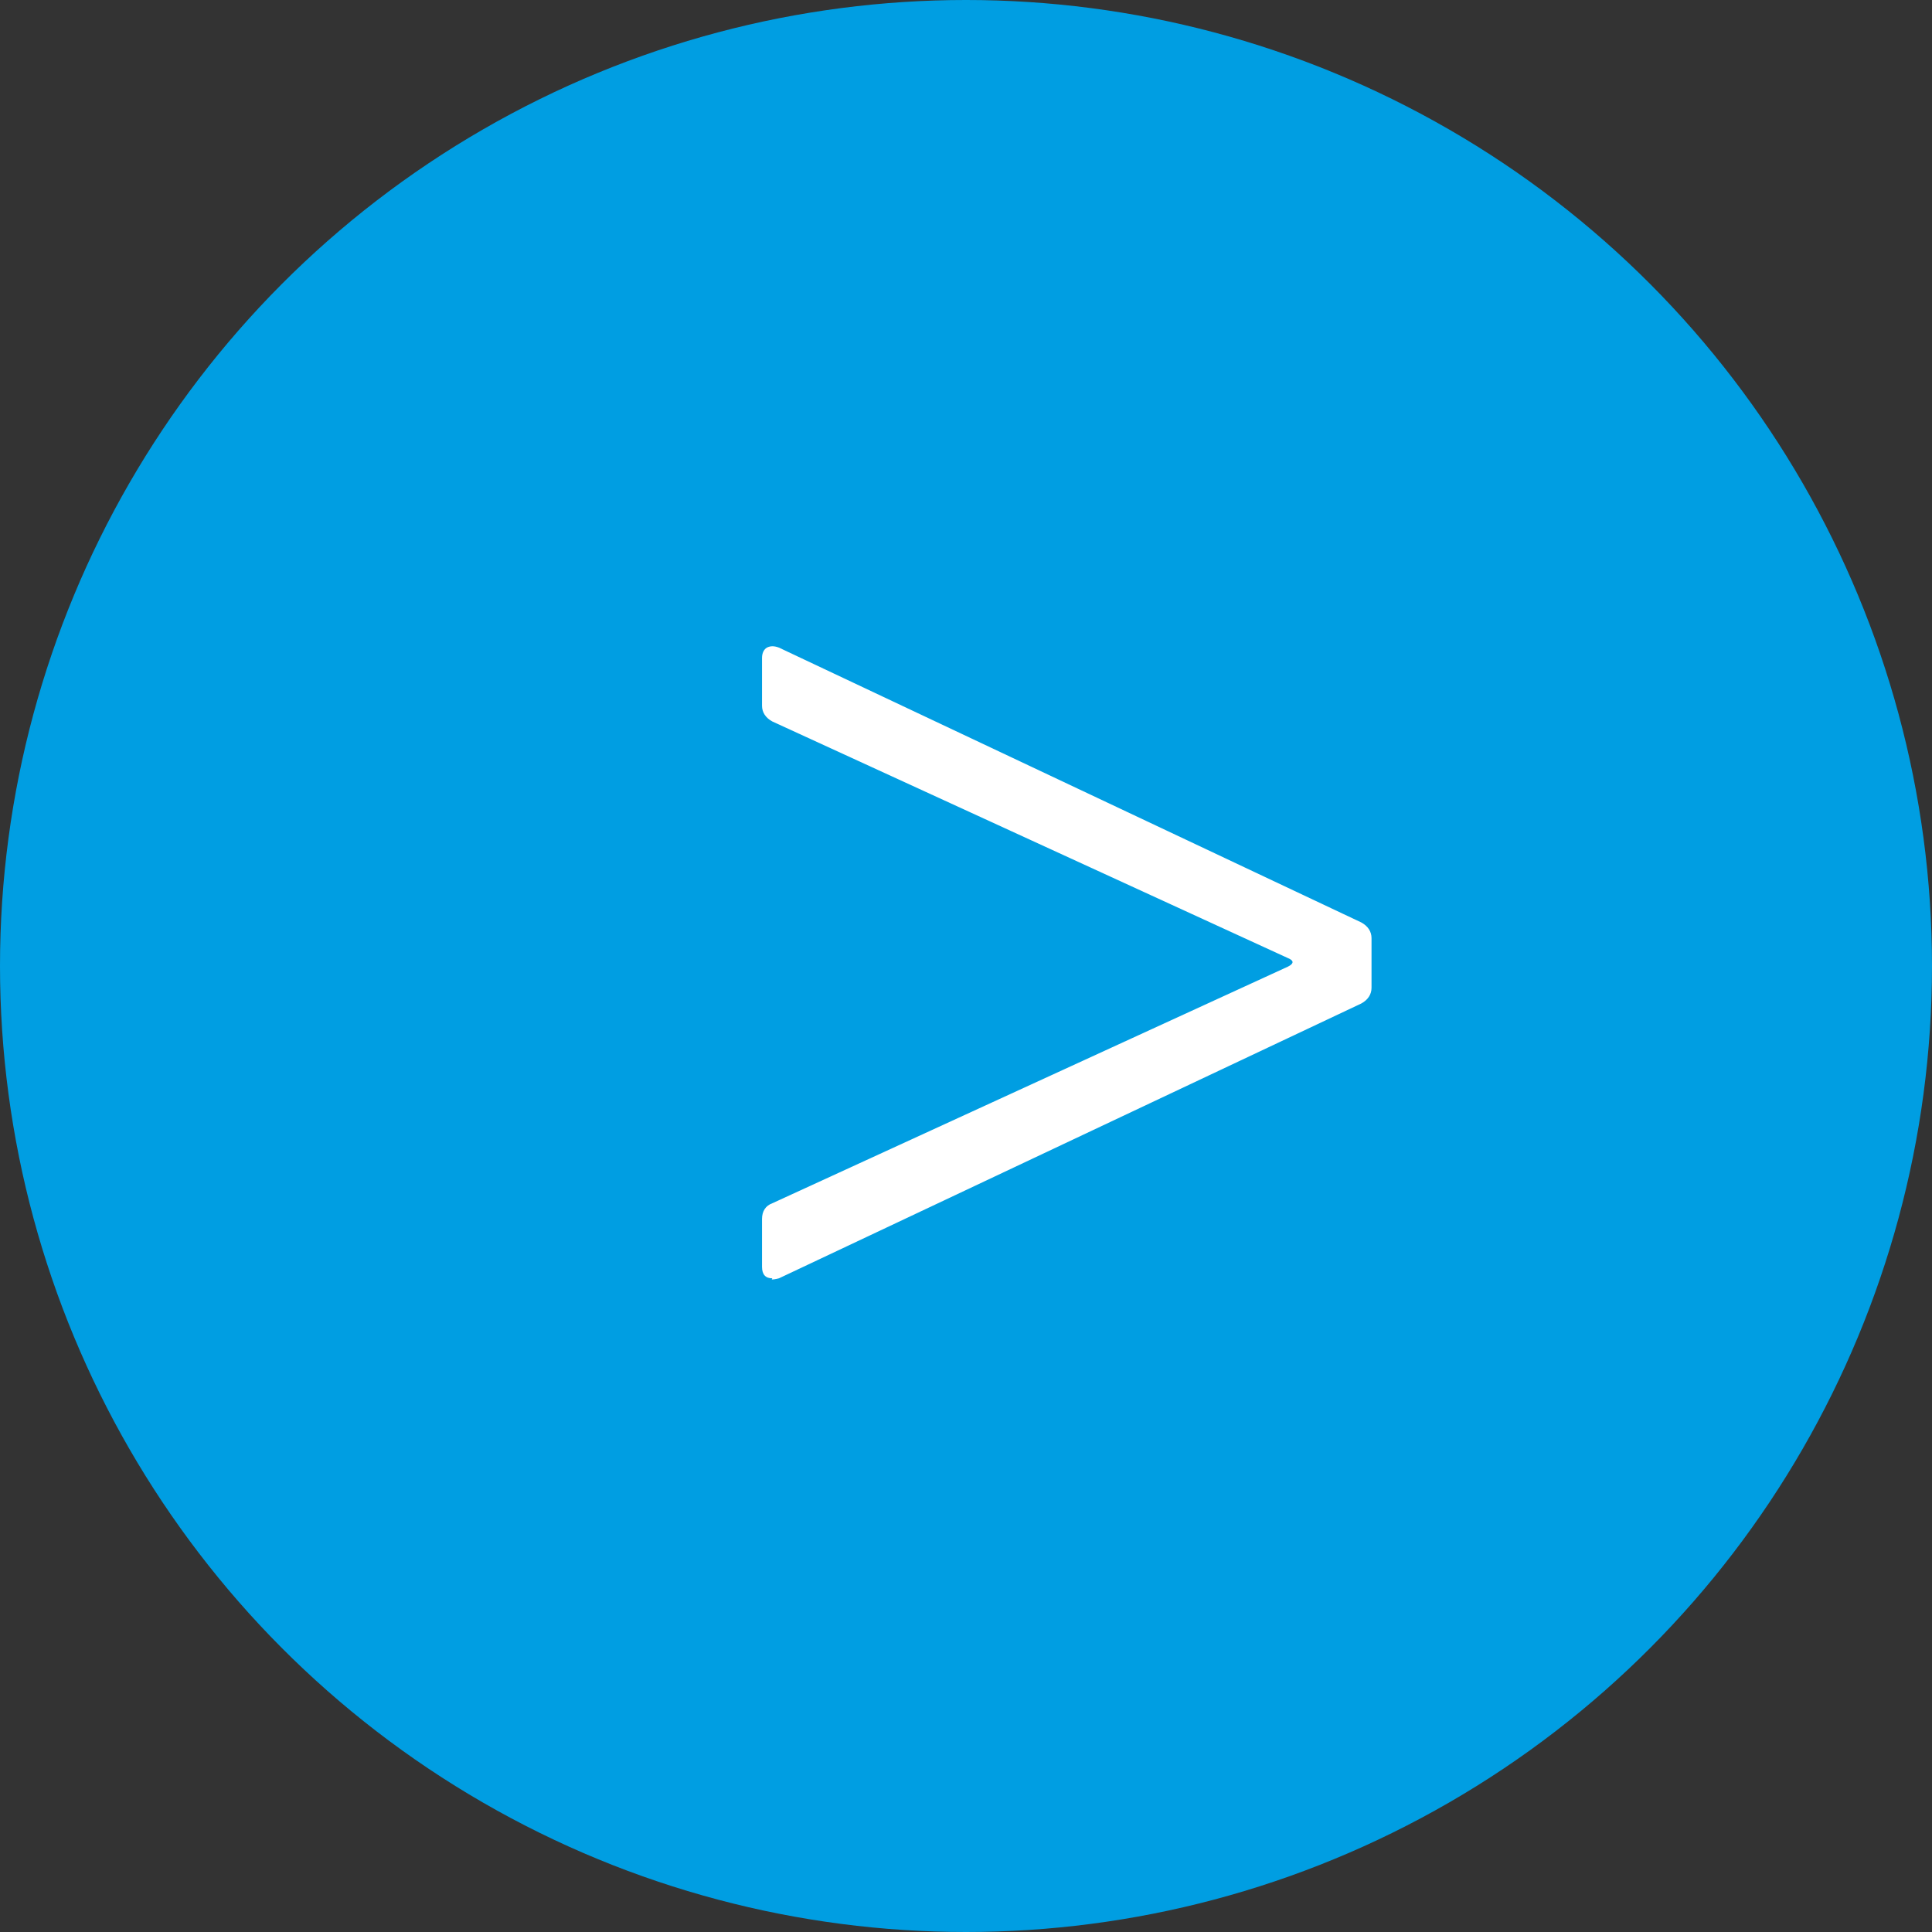
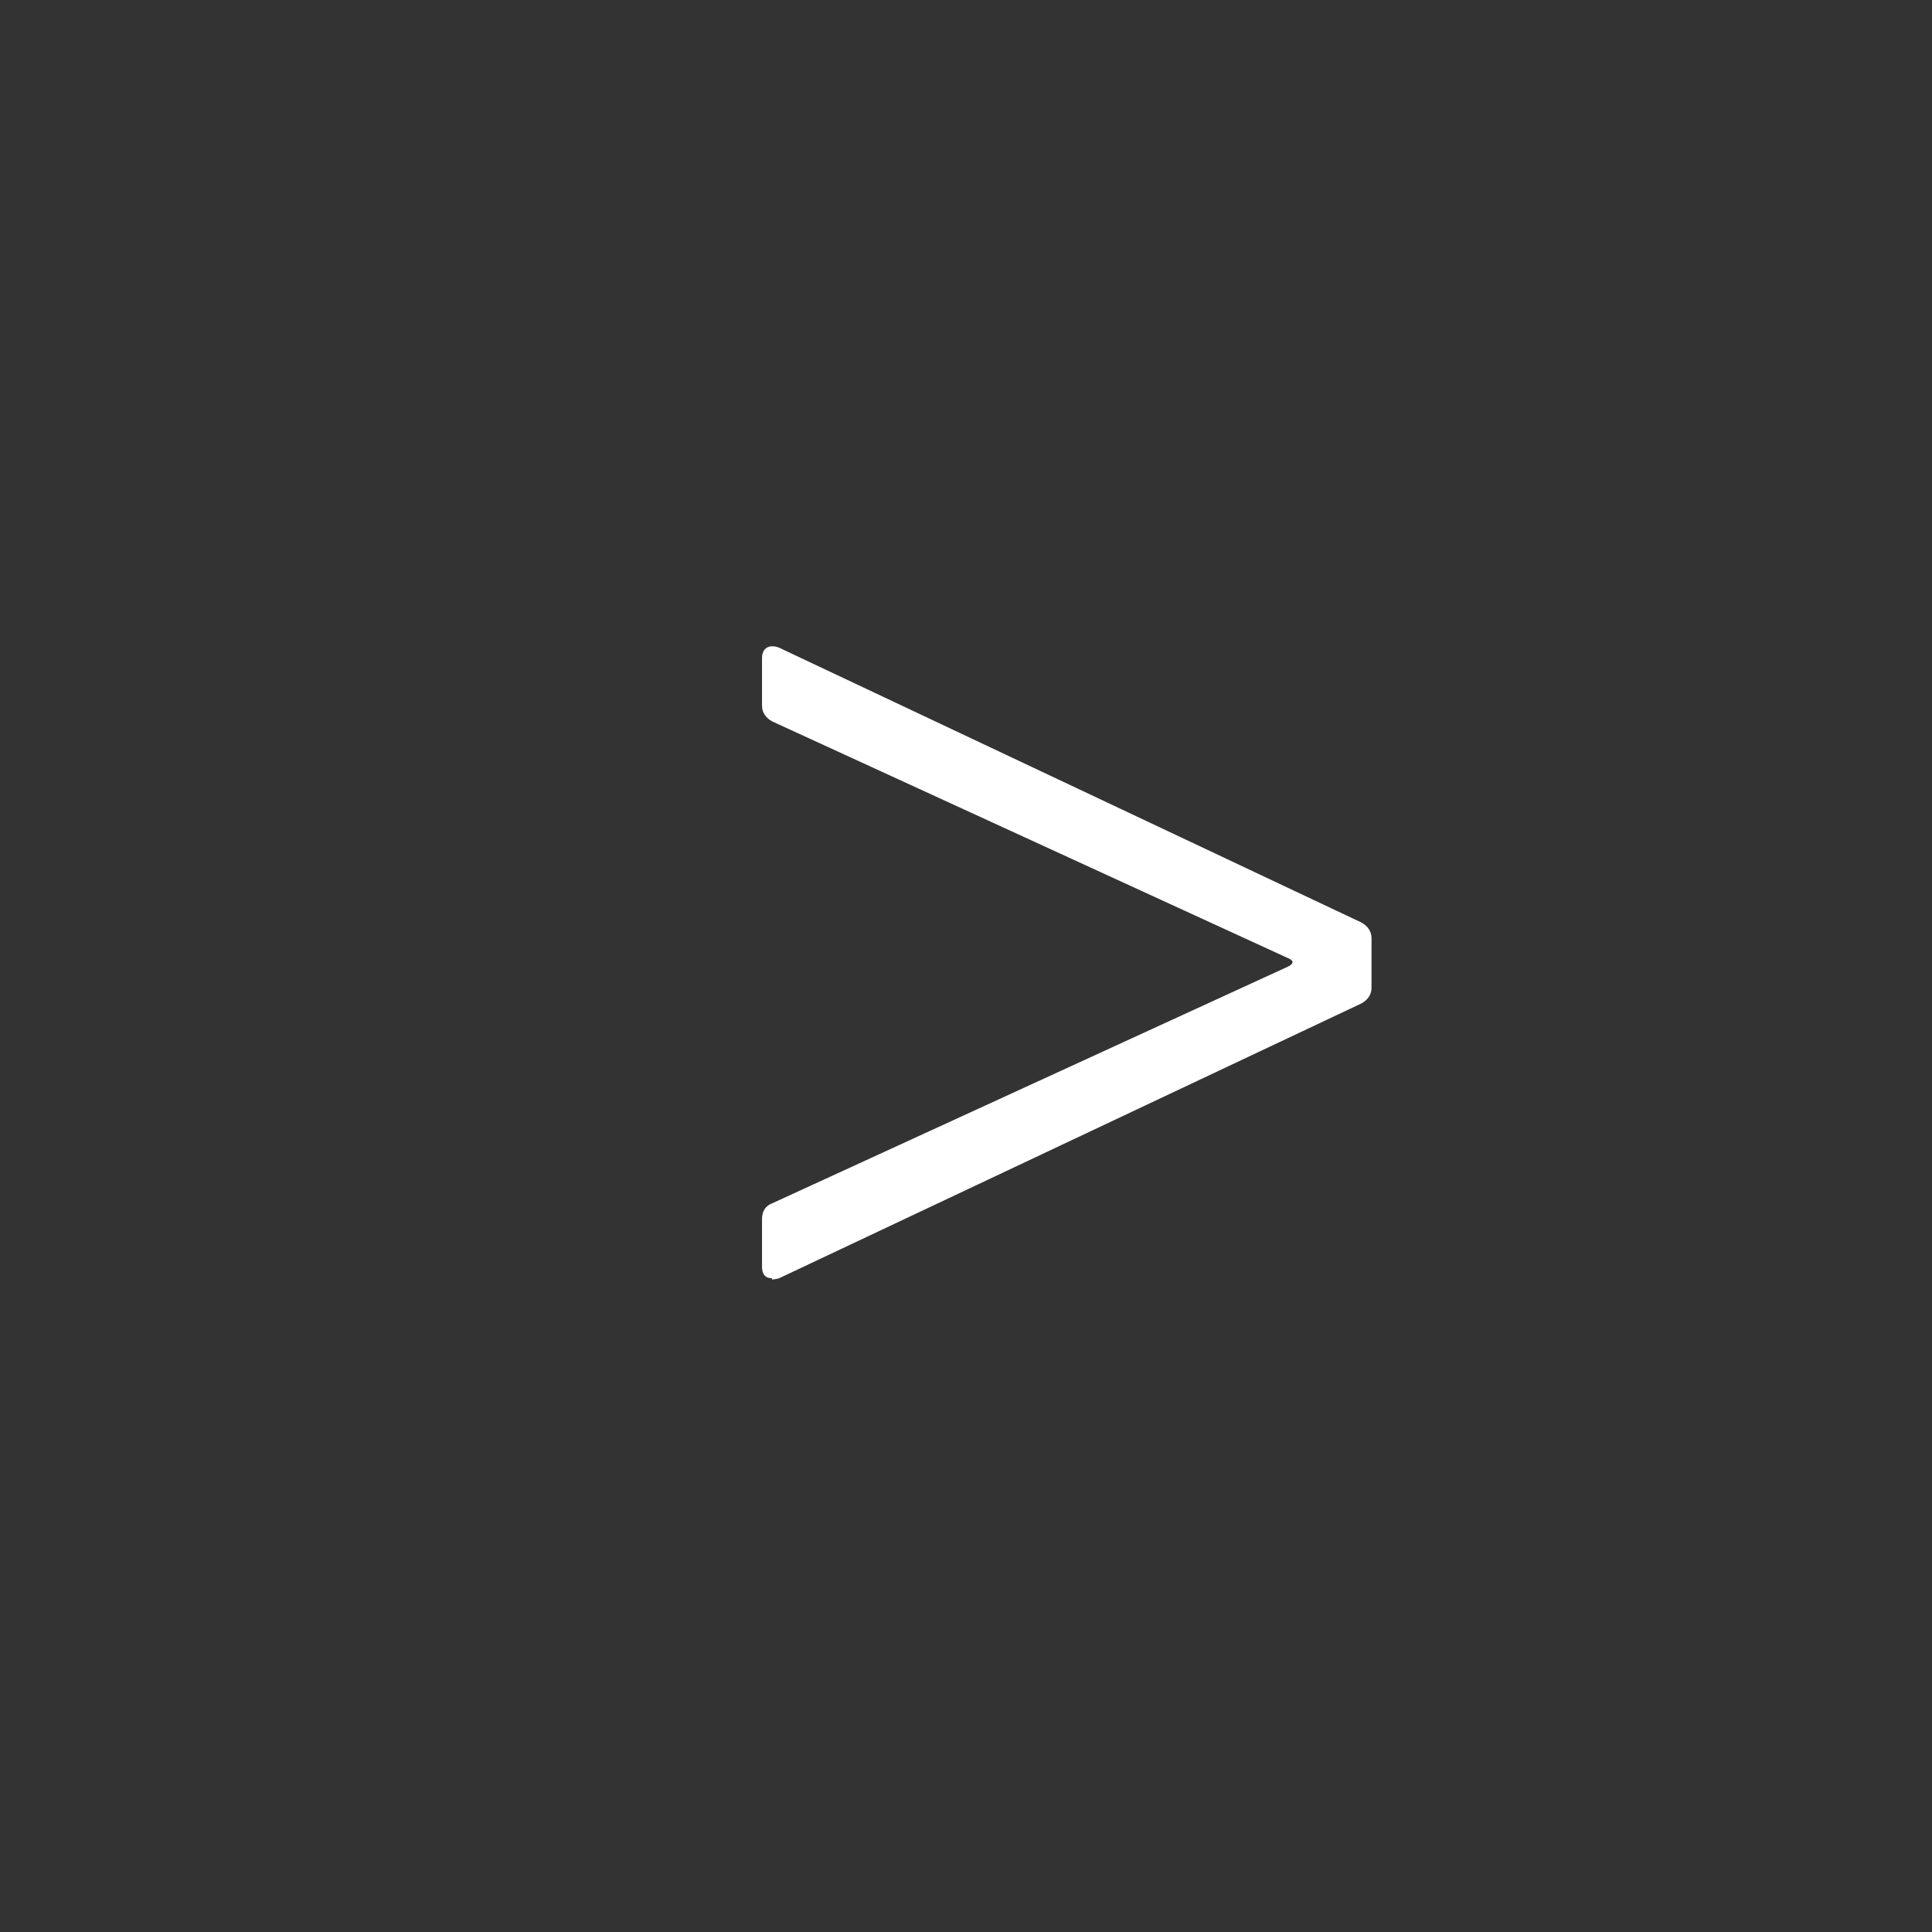
<svg xmlns="http://www.w3.org/2000/svg" id="a" viewBox="0 0 31.92 31.92">
  <rect x="0" y="0" width="31.92" height="31.92" fill="#333333" stroke="none" />
  <defs>
    <style>.b{fill:#fff;}.c{fill:#009ee2;}</style>
  </defs>
-   <circle class="c" cx="15.96" cy="15.96" r="15.96" />
  <path class="b" d="M12.76,21.12c-.11,0-.17-.06-.17-.19v-.79c0-.13,.06-.22,.17-.26l8.52-3.91c.1-.05,.1-.1,0-.14l-8.52-3.91c-.11-.06-.17-.15-.17-.26v-.79c0-.08,.03-.14,.08-.17,.06-.03,.12-.03,.2,0l9.62,4.54c.11,.06,.17,.15,.17,.26v.82c0,.11-.06,.2-.17,.26l-9.62,4.54s-.07,.02-.12,.02Z" />
</svg>